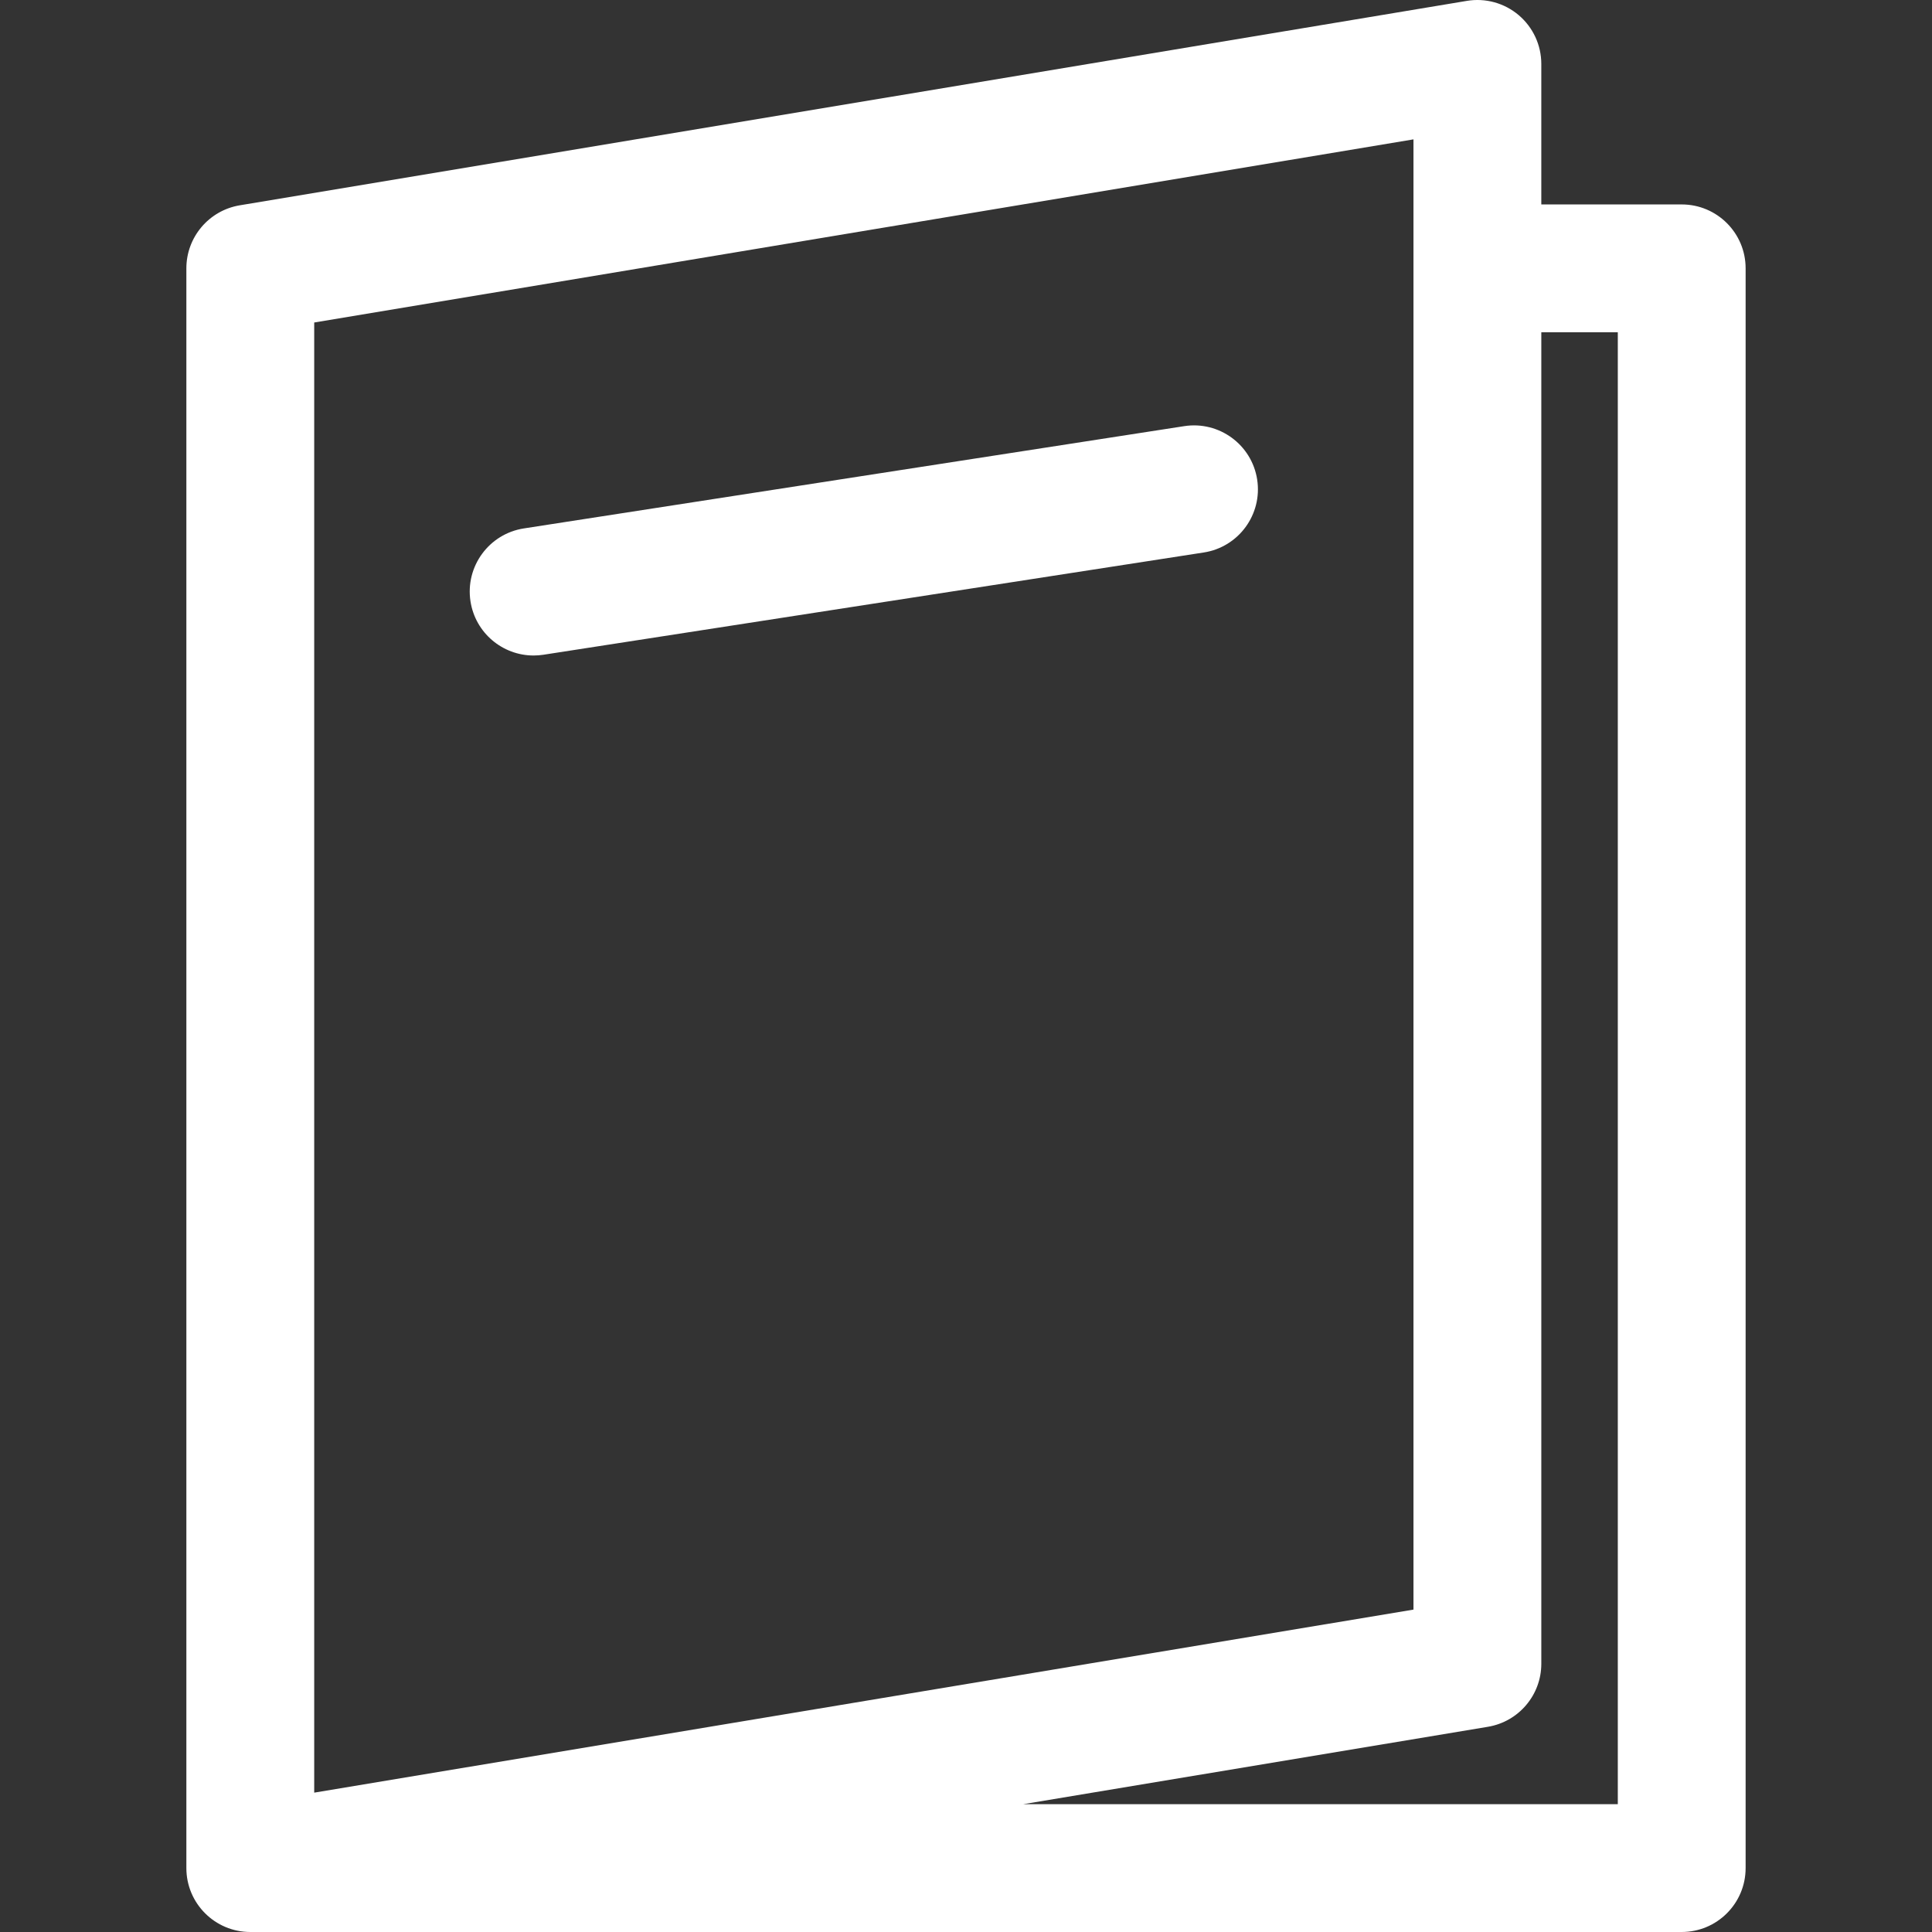
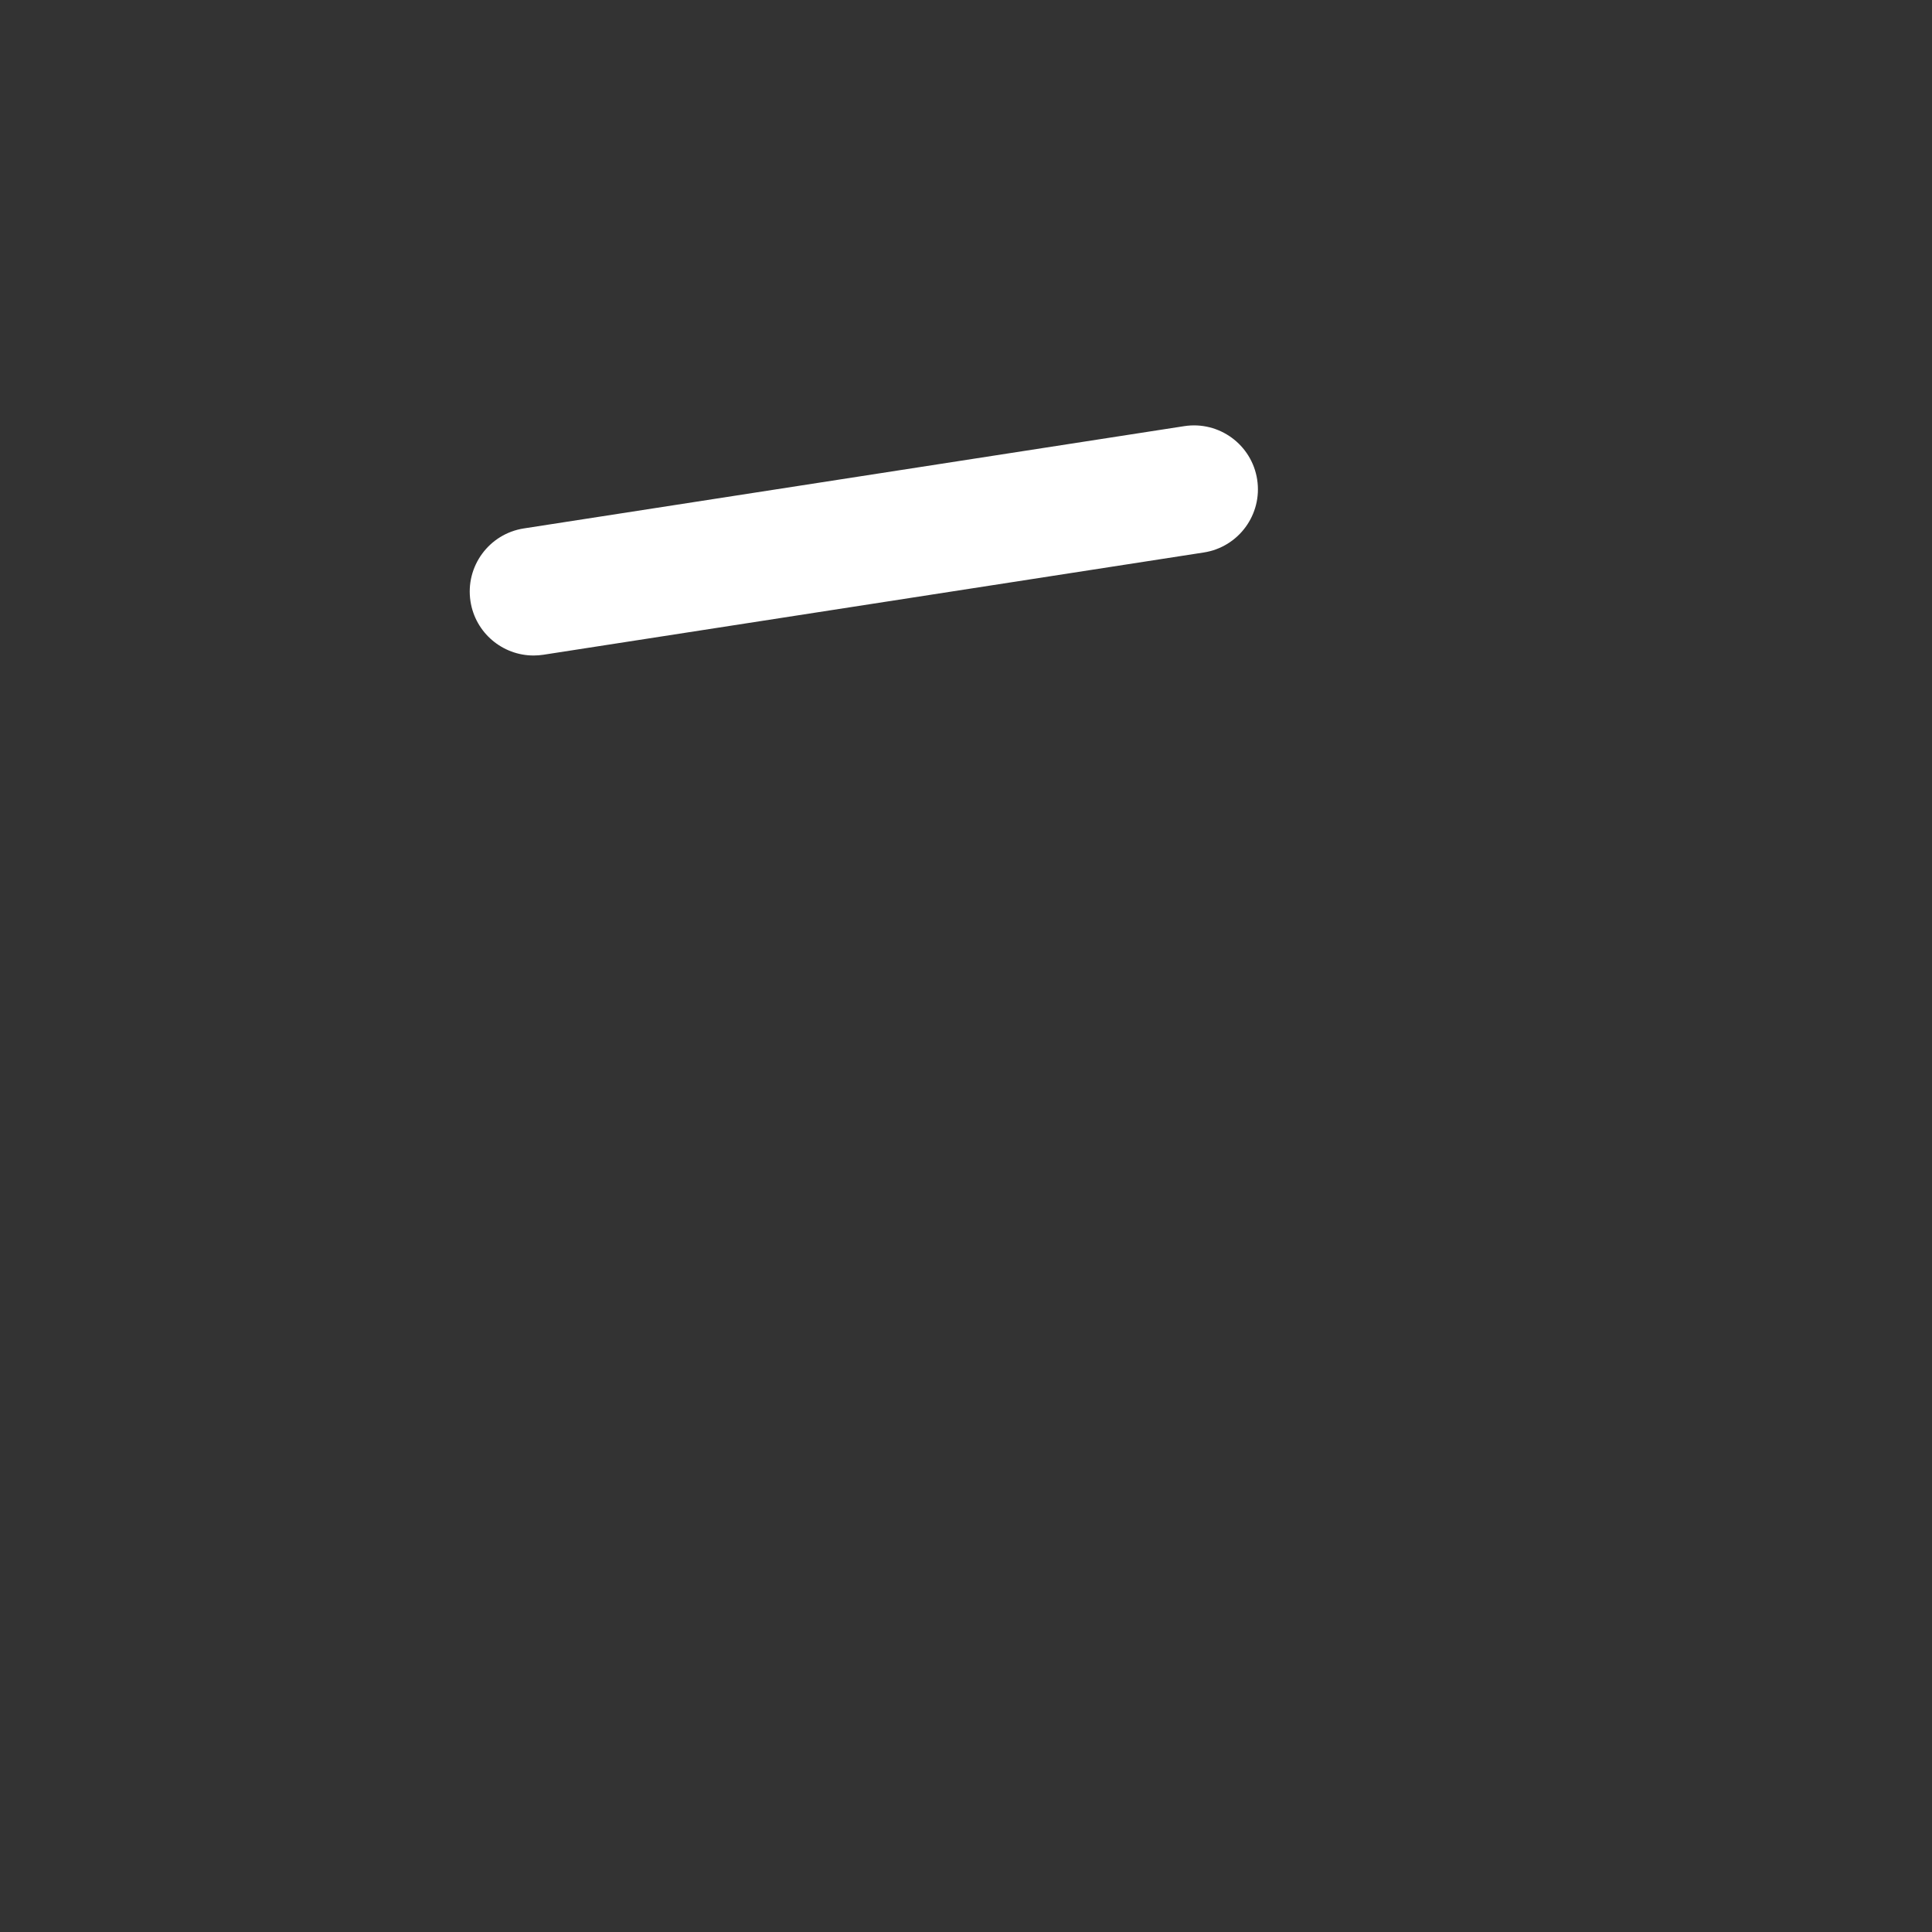
<svg xmlns="http://www.w3.org/2000/svg" enable-background="new 0 0 226.696 226.696" height="512" viewBox="0 0 226.696 226.696" width="512">
  <rect x="0" y="0" width="226.696" height="226.696" fill="#333333" stroke="none" />
  <g fill="#fff">
-     <path d="m197.328 23.988h-16.475v-16.488c0-2.205-.97-4.297-2.652-5.723-1.682-1.425-3.908-2.038-6.08-1.675l-143.985 23.988c-3.617.603-6.268 3.731-6.268 7.398v187.708c0 4.142 3.358 7.5 7.5 7.5h167.959c4.143 0 7.5-3.358 7.5-7.5v-187.708c.001-4.142-3.357-7.5-7.499-7.5zm-160.459 13.854 128.984-21.489v172.513l-128.984 21.478zm152.959 173.854h-69.757l54.514-9.078c3.617-.602 6.269-3.731 6.269-7.398v-156.232h8.975v172.708z" />
    <path d="m138.954 50.003-77.484 12c-4.093.634-6.897 4.466-6.264 8.559.574 3.705 3.767 6.353 7.402 6.353.381 0 .769-.029 1.157-.089l77.483-12c4.094-.634 6.898-4.466 6.265-8.56-.634-4.092-4.465-6.897-8.559-6.263z" />
  </g>
</svg>